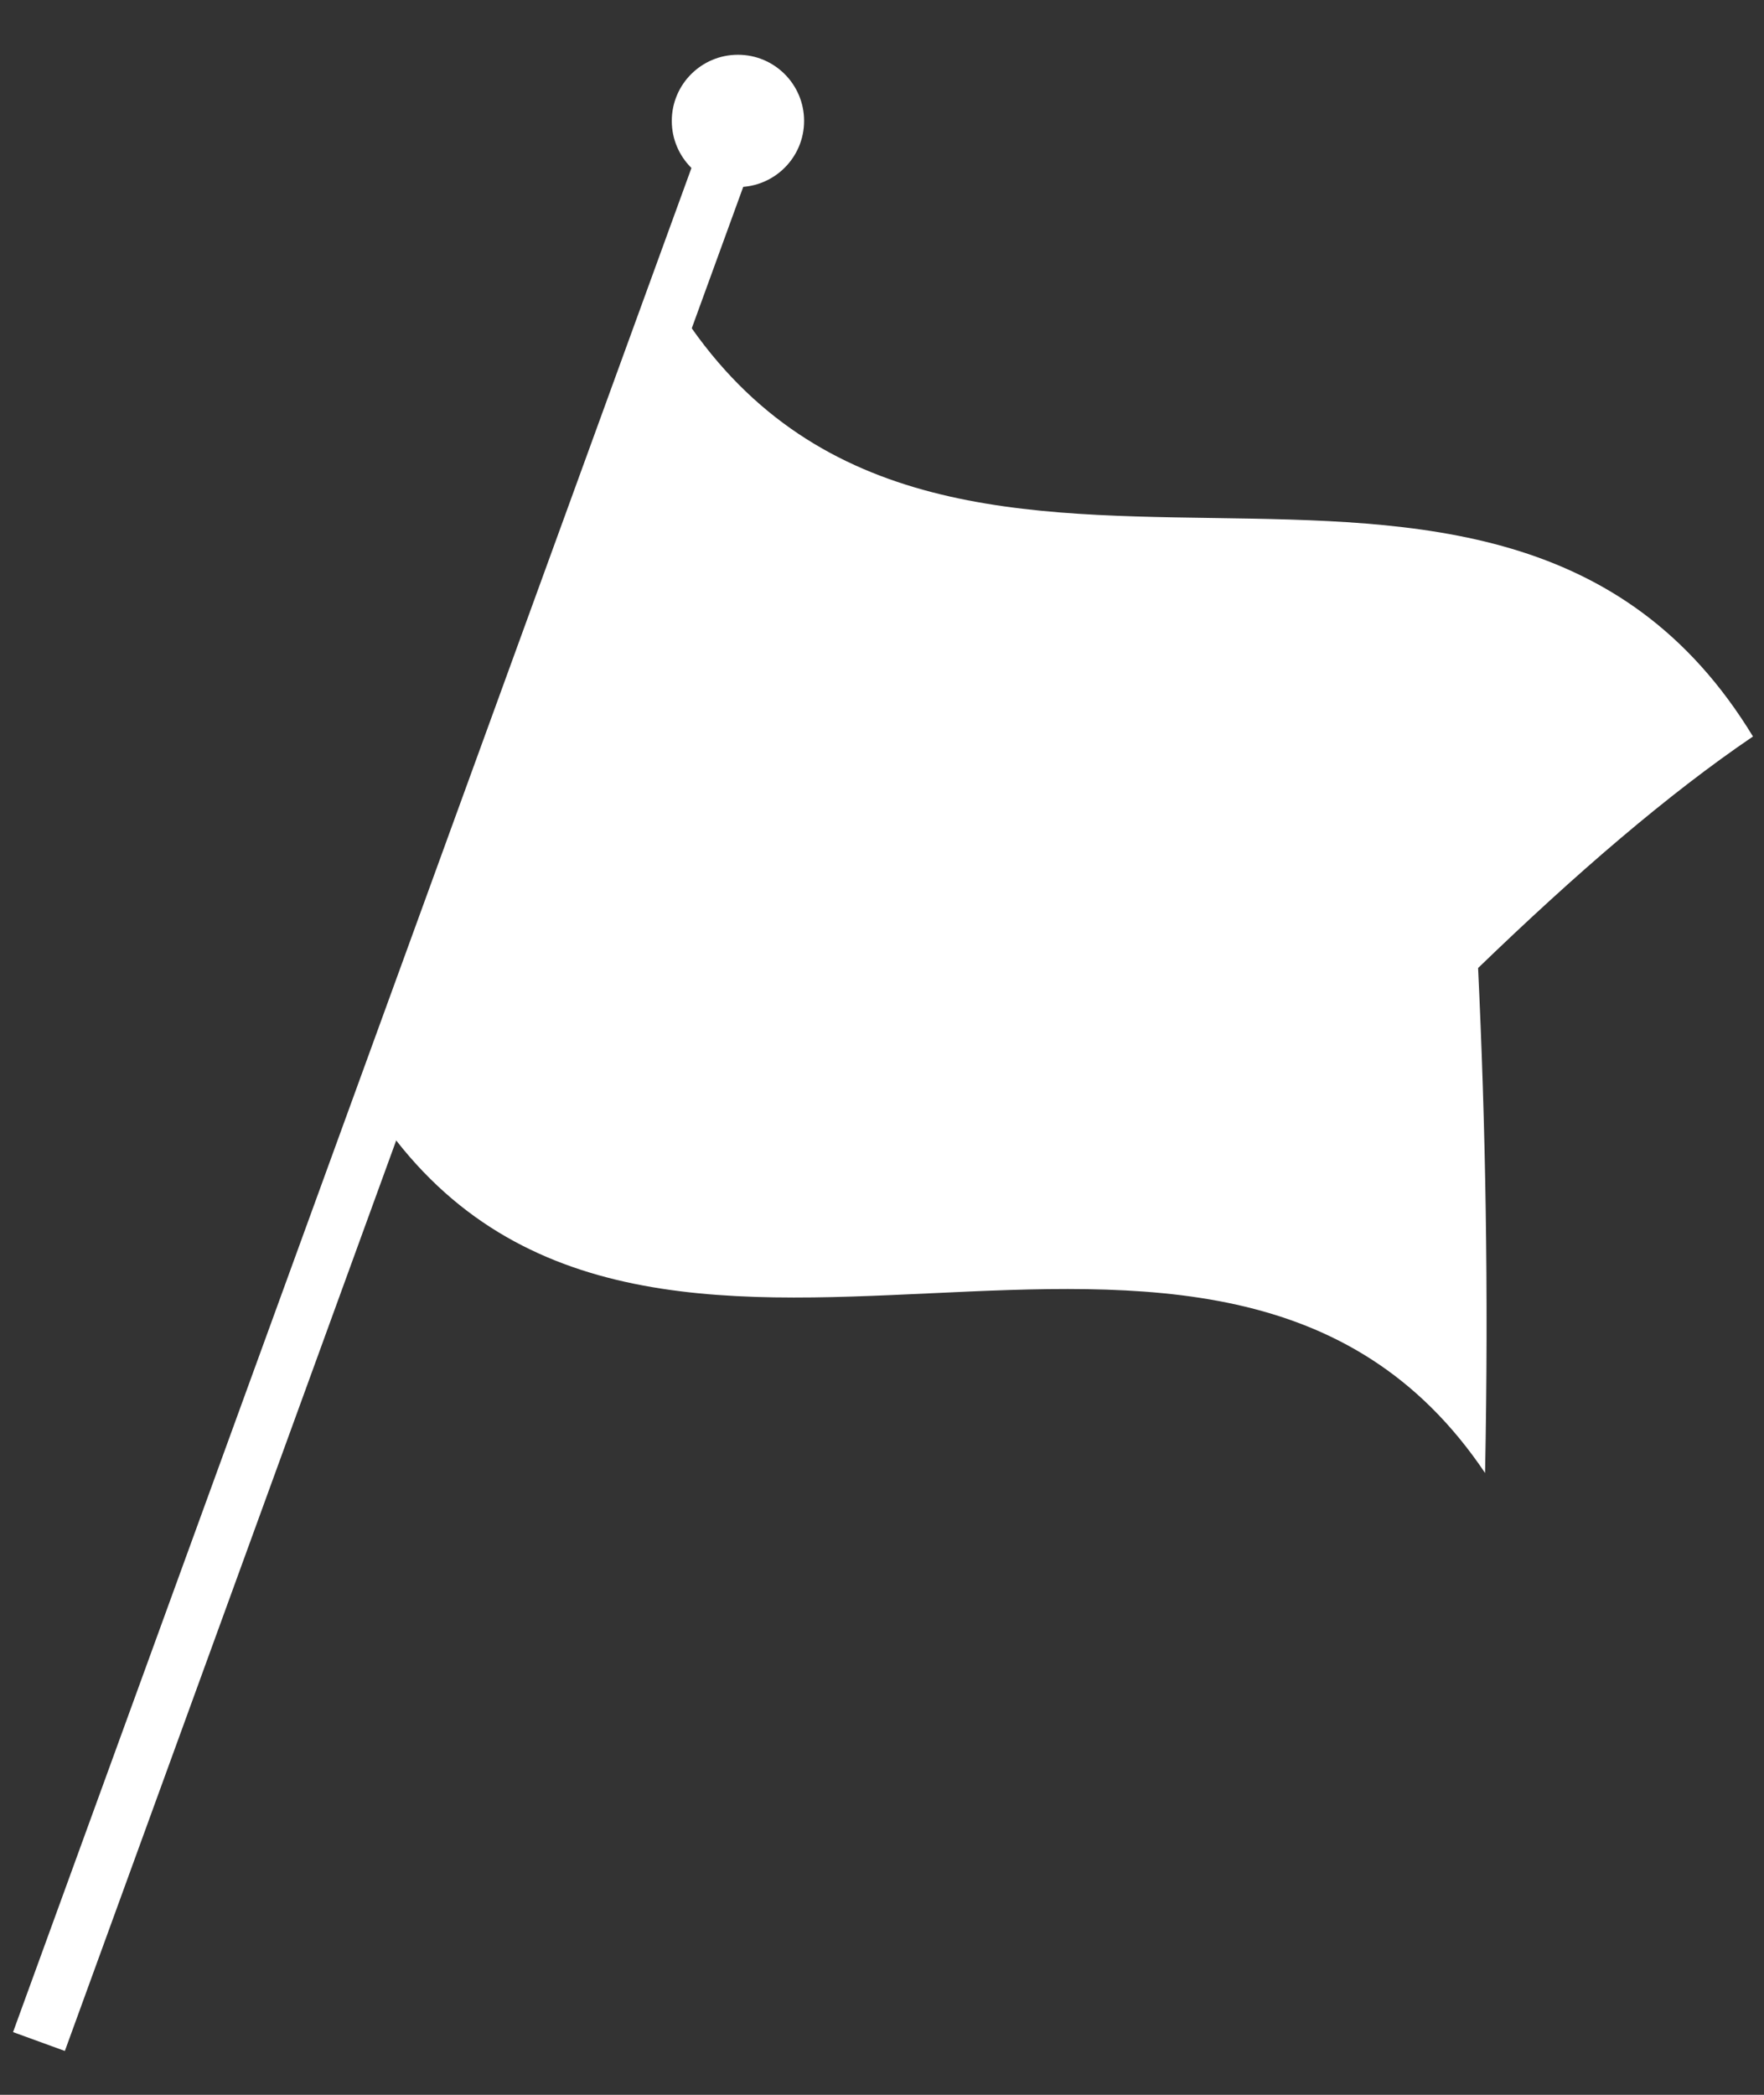
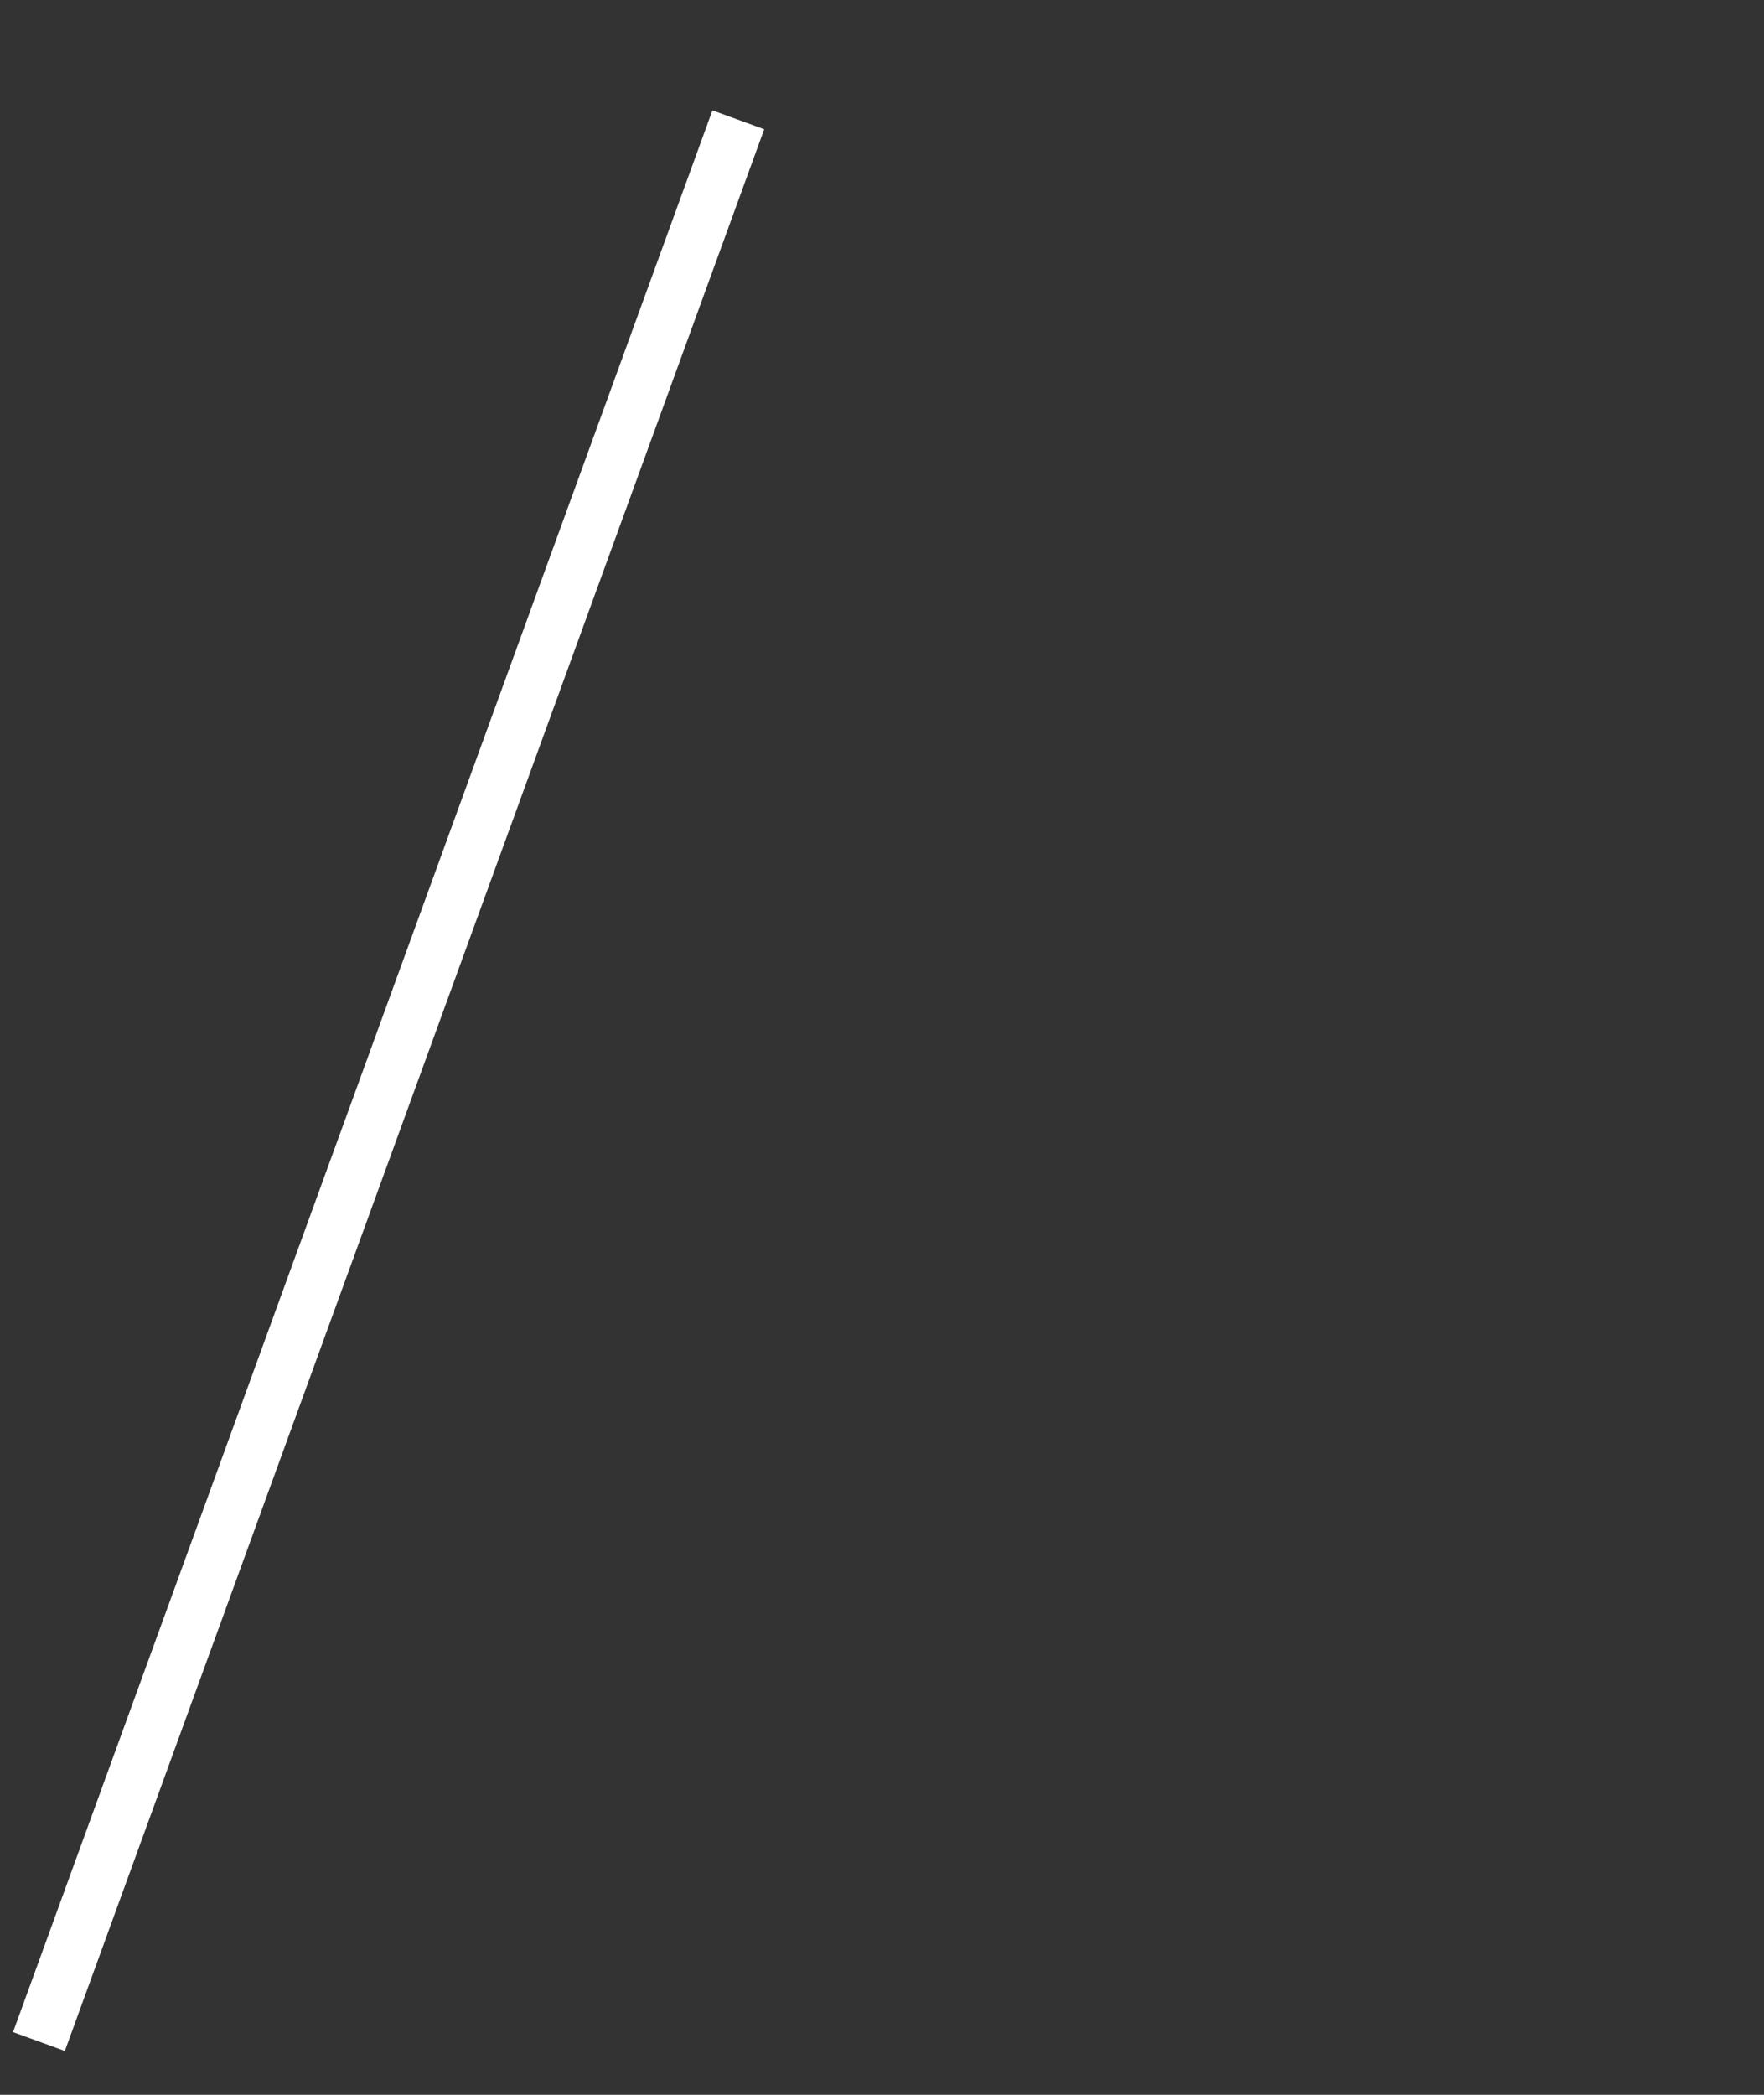
<svg xmlns="http://www.w3.org/2000/svg" version="1.1" id="レイヤー_1" x="0px" y="0px" viewBox="0 0 48 57" style="enable-background:new 0 0 48 57;" xml:space="preserve" width="48" height="57">
  <rect x="0" y="0" width="48" height="57" fill="#333333" stroke="none" />
  <style type="text/css">
	.st0{fill:#FCEAD9;}
	.st1{fill:#333333;}
	.st2{fill:#FFFFFF;}
	.st3{fill:#AAAAAA;}
	.st4{fill:#FF6D00;}
	.st5{fill:none;stroke:#FF6D00;stroke-miterlimit:10;}
	.st6{fill:#EAEAEA;}
	.st7{fill:none;stroke:#DDDDDD;stroke-miterlimit:10;}
	.st8{fill:#FF8A65;}
	.st9{fill:#F97575;}
	.st10{fill:none;stroke:#FFFFFF;stroke-width:4;stroke-linecap:round;stroke-linejoin:round;stroke-miterlimit:10;}
	.st11{fill:#72C95D;}
	.st12{fill:none;stroke:#FFFFFF;stroke-width:1.5;stroke-miterlimit:10;}
	.st13{fill:#FFC950;}
	.st14{fill:#52C5CE;}
	.st15{fill:none;stroke:#FFFFFF;stroke-width:3;stroke-miterlimit:10;}
	.st16{fill:#4A73AF;}
	.st17{fill:#E2DED5;}
	.st18{fill:#FB8C00;}
	.st19{fill:#FF7500;}
	.st20{fill:#FFA513;}
	.st21{fill:#F2F2F2;}
	.st22{fill:#EDEDED;}
	.st23{fill:url(#SVGID_1_);}
	.st24{fill:url(#SVGID_2_);}
	.st25{fill:#BBBFC2;}
	.st26{fill:none;stroke:#BBBFC2;stroke-width:4;stroke-linecap:round;stroke-linejoin:round;stroke-miterlimit:10;}
	.st27{fill:none;stroke:#BBBFC2;stroke-width:1.5;stroke-miterlimit:10;}
	.st28{fill:none;stroke:#BBBFC2;stroke-width:3;stroke-miterlimit:10;}
	.st29{fill:none;stroke:#F97575;stroke-width:4;stroke-linecap:round;stroke-linejoin:round;stroke-miterlimit:10;}
	.st30{fill:none;stroke:#72C95D;stroke-width:1.5;stroke-miterlimit:10;}
	.st31{fill:none;stroke:#52C5CE;stroke-width:3;stroke-miterlimit:10;}
</style>
  <g>
    <g>
-       <path class="st2" d="M40.41,40.08c-7.29-10.85-22.87,1.07-30.16-9.78c2.69-7.38,5.37-14.76,8.06-22.15    c7.03,11.56,22.36,0.33,29.39,11.89c-2.3,1.56-4.81,3.72-7.48,6.3C40.42,30.55,40.51,35.07,40.41,40.08z" />
      <line class="st12" x1="1.06" y1="55.55" x2="20.09" y2="3.26" />
-       <circle class="st2" cx="20.08" cy="3.29" r="1.8" />
    </g>
  </g>
</svg>